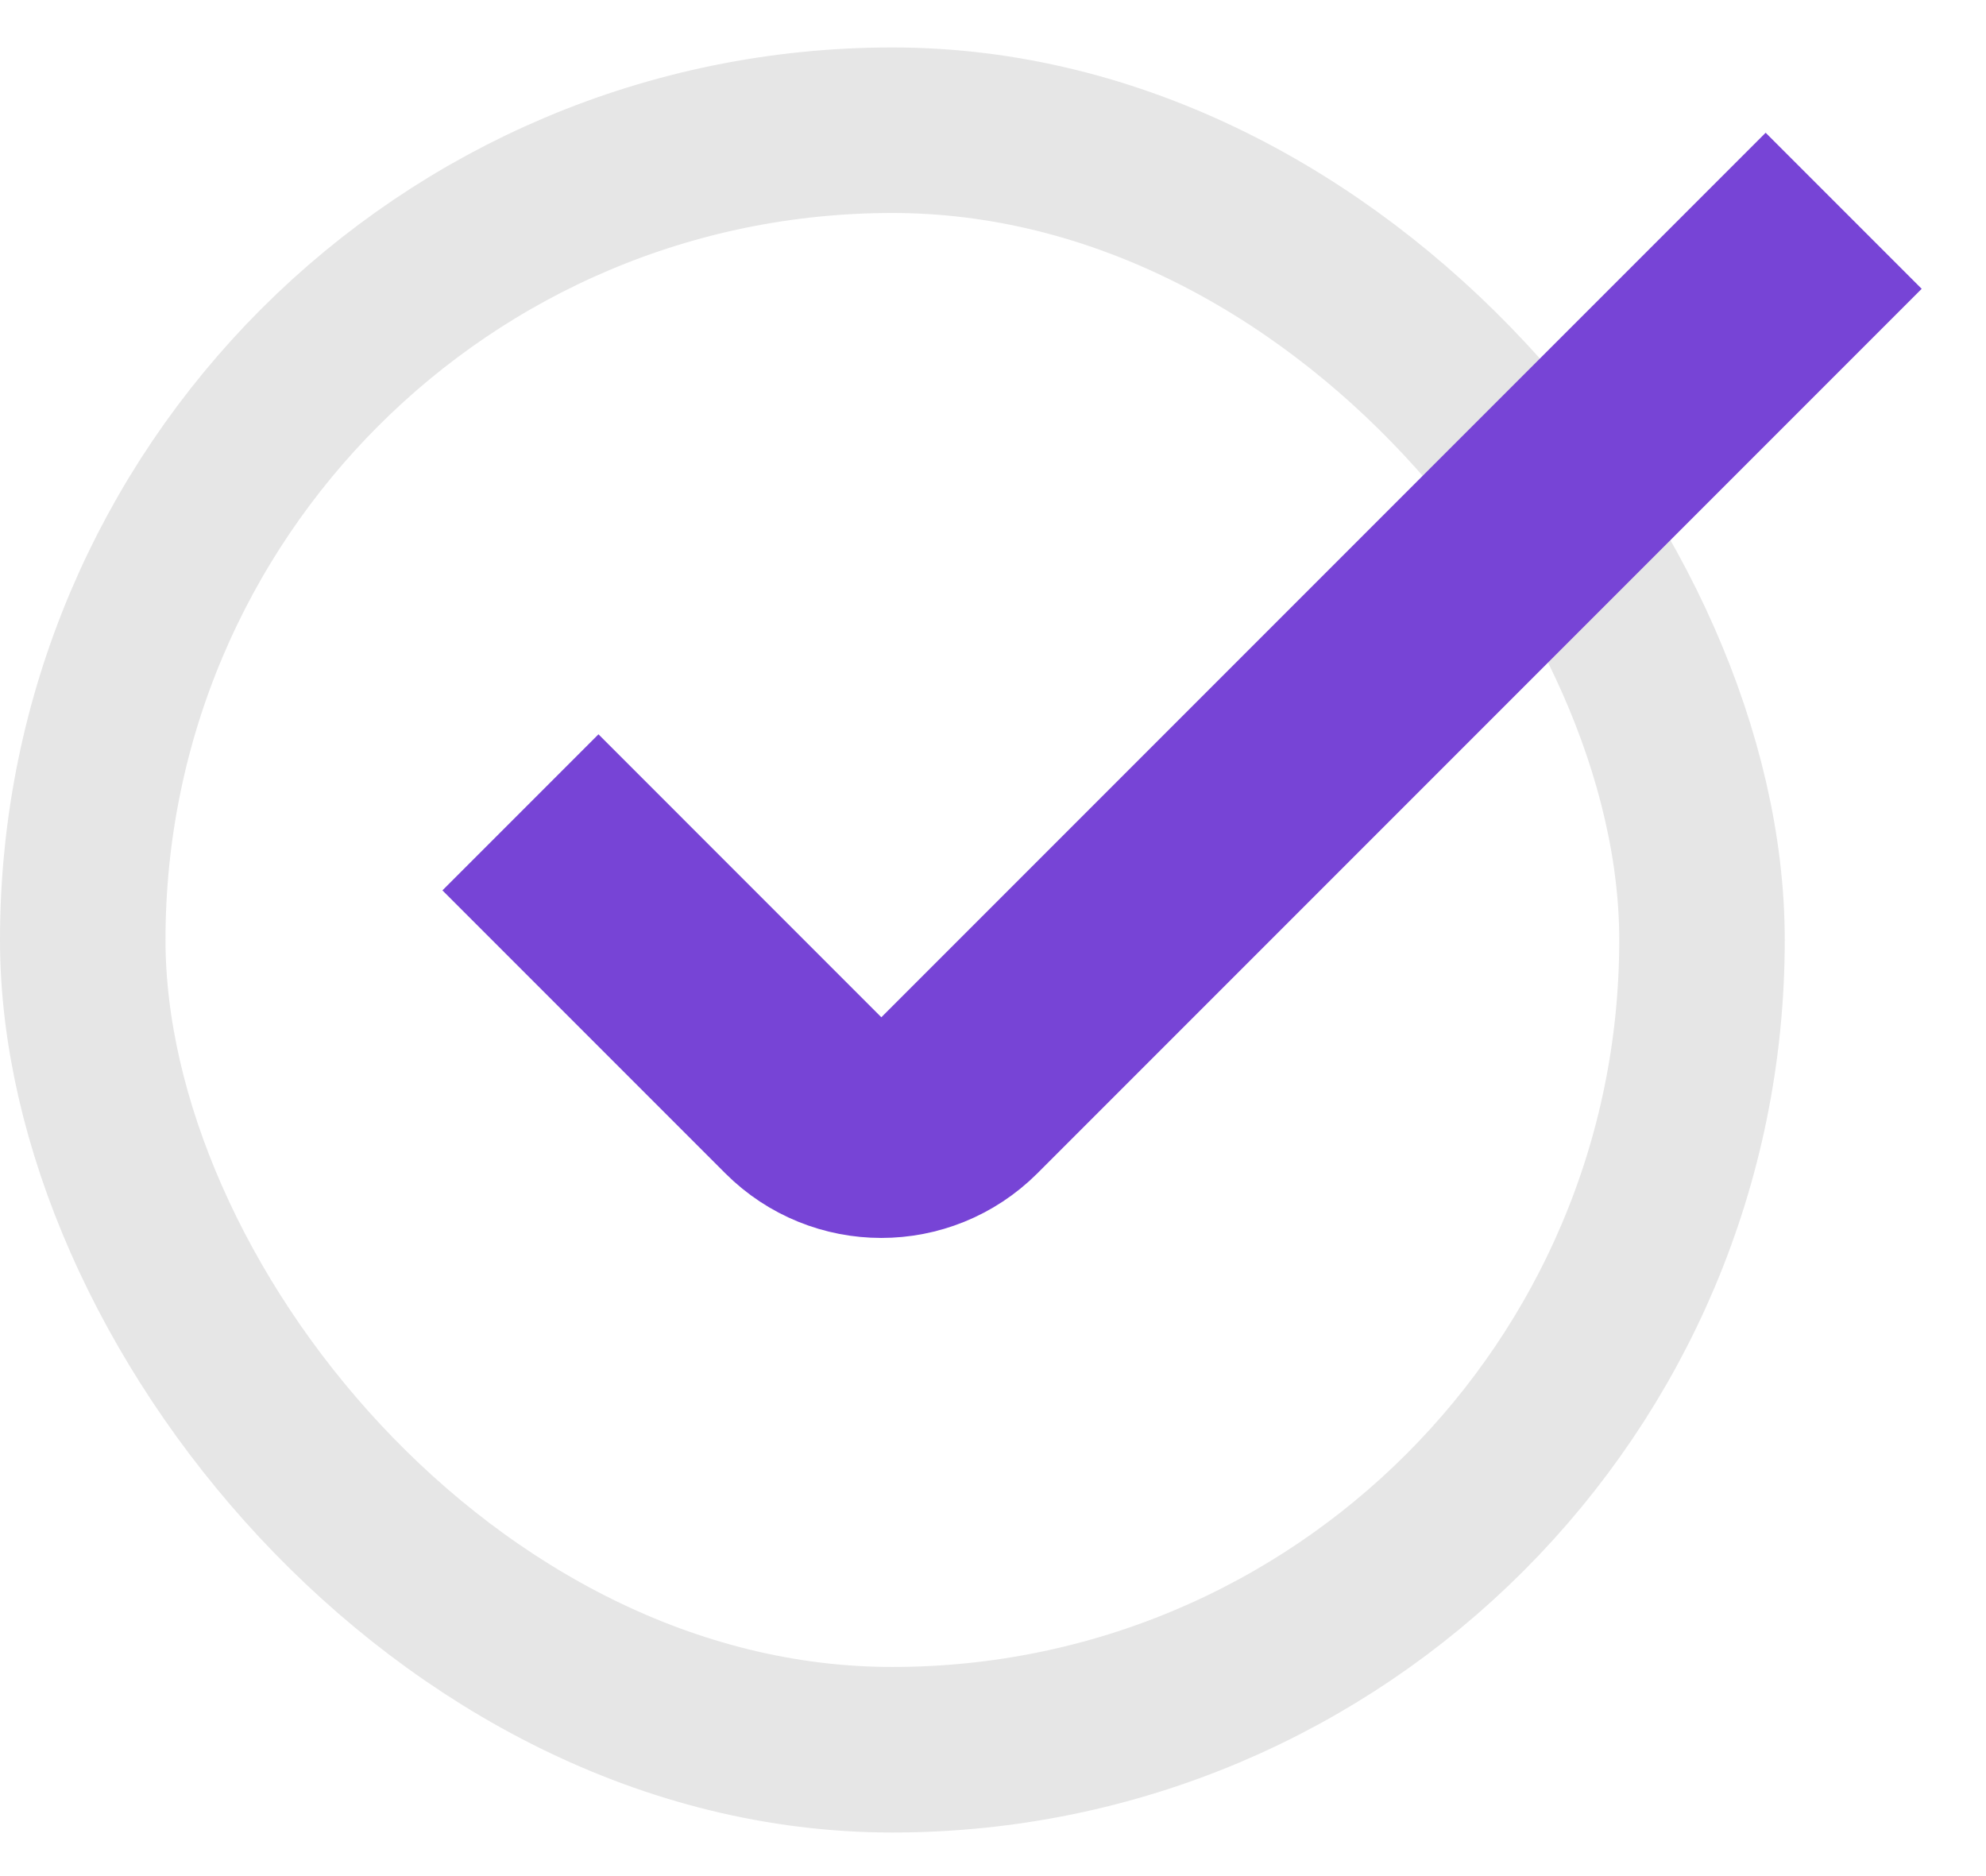
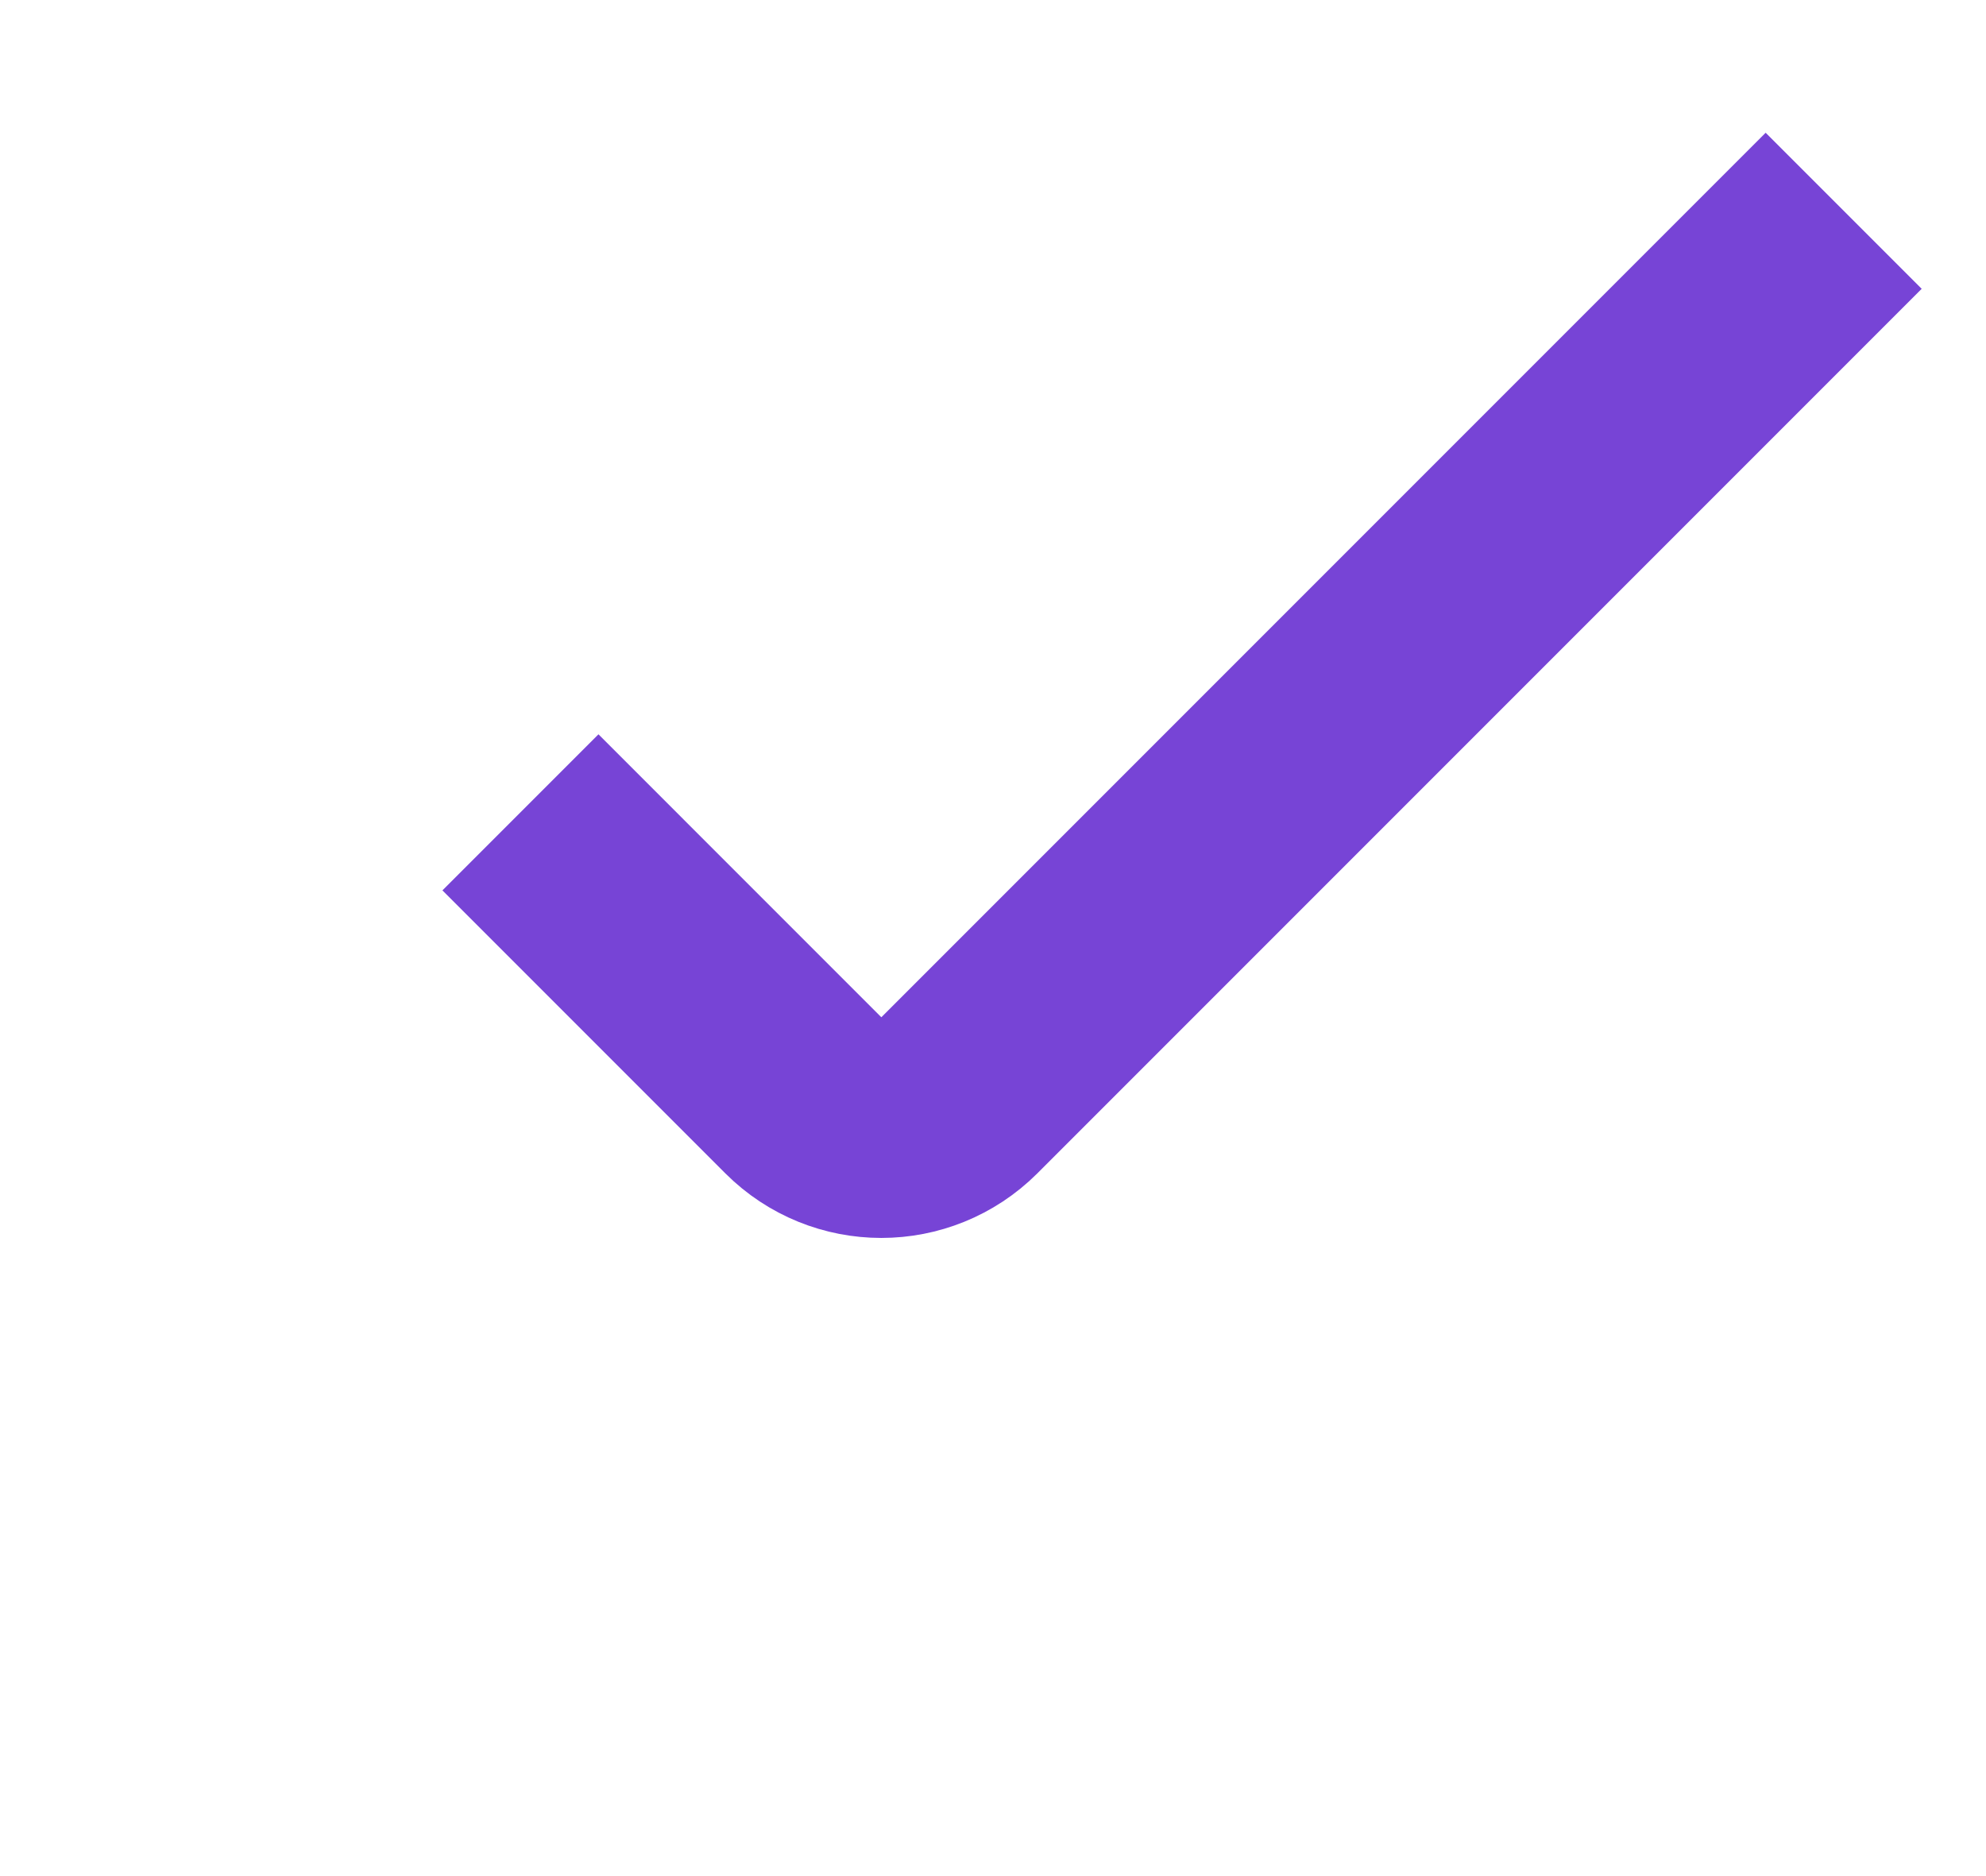
<svg xmlns="http://www.w3.org/2000/svg" width="18" height="17" viewBox="0 0 18 17" fill="none">
-   <rect opacity="0.1" x="0.75" y="1.18" width="14.676" height="14.675" rx="7.337" stroke="black" stroke-width="1.5" />
  <path d="M4.717 7.361L7.281 9.925C7.671 10.315 8.304 10.315 8.695 9.925L16.71 1.91" stroke="#7744D6" stroke-width="2" />
</svg>